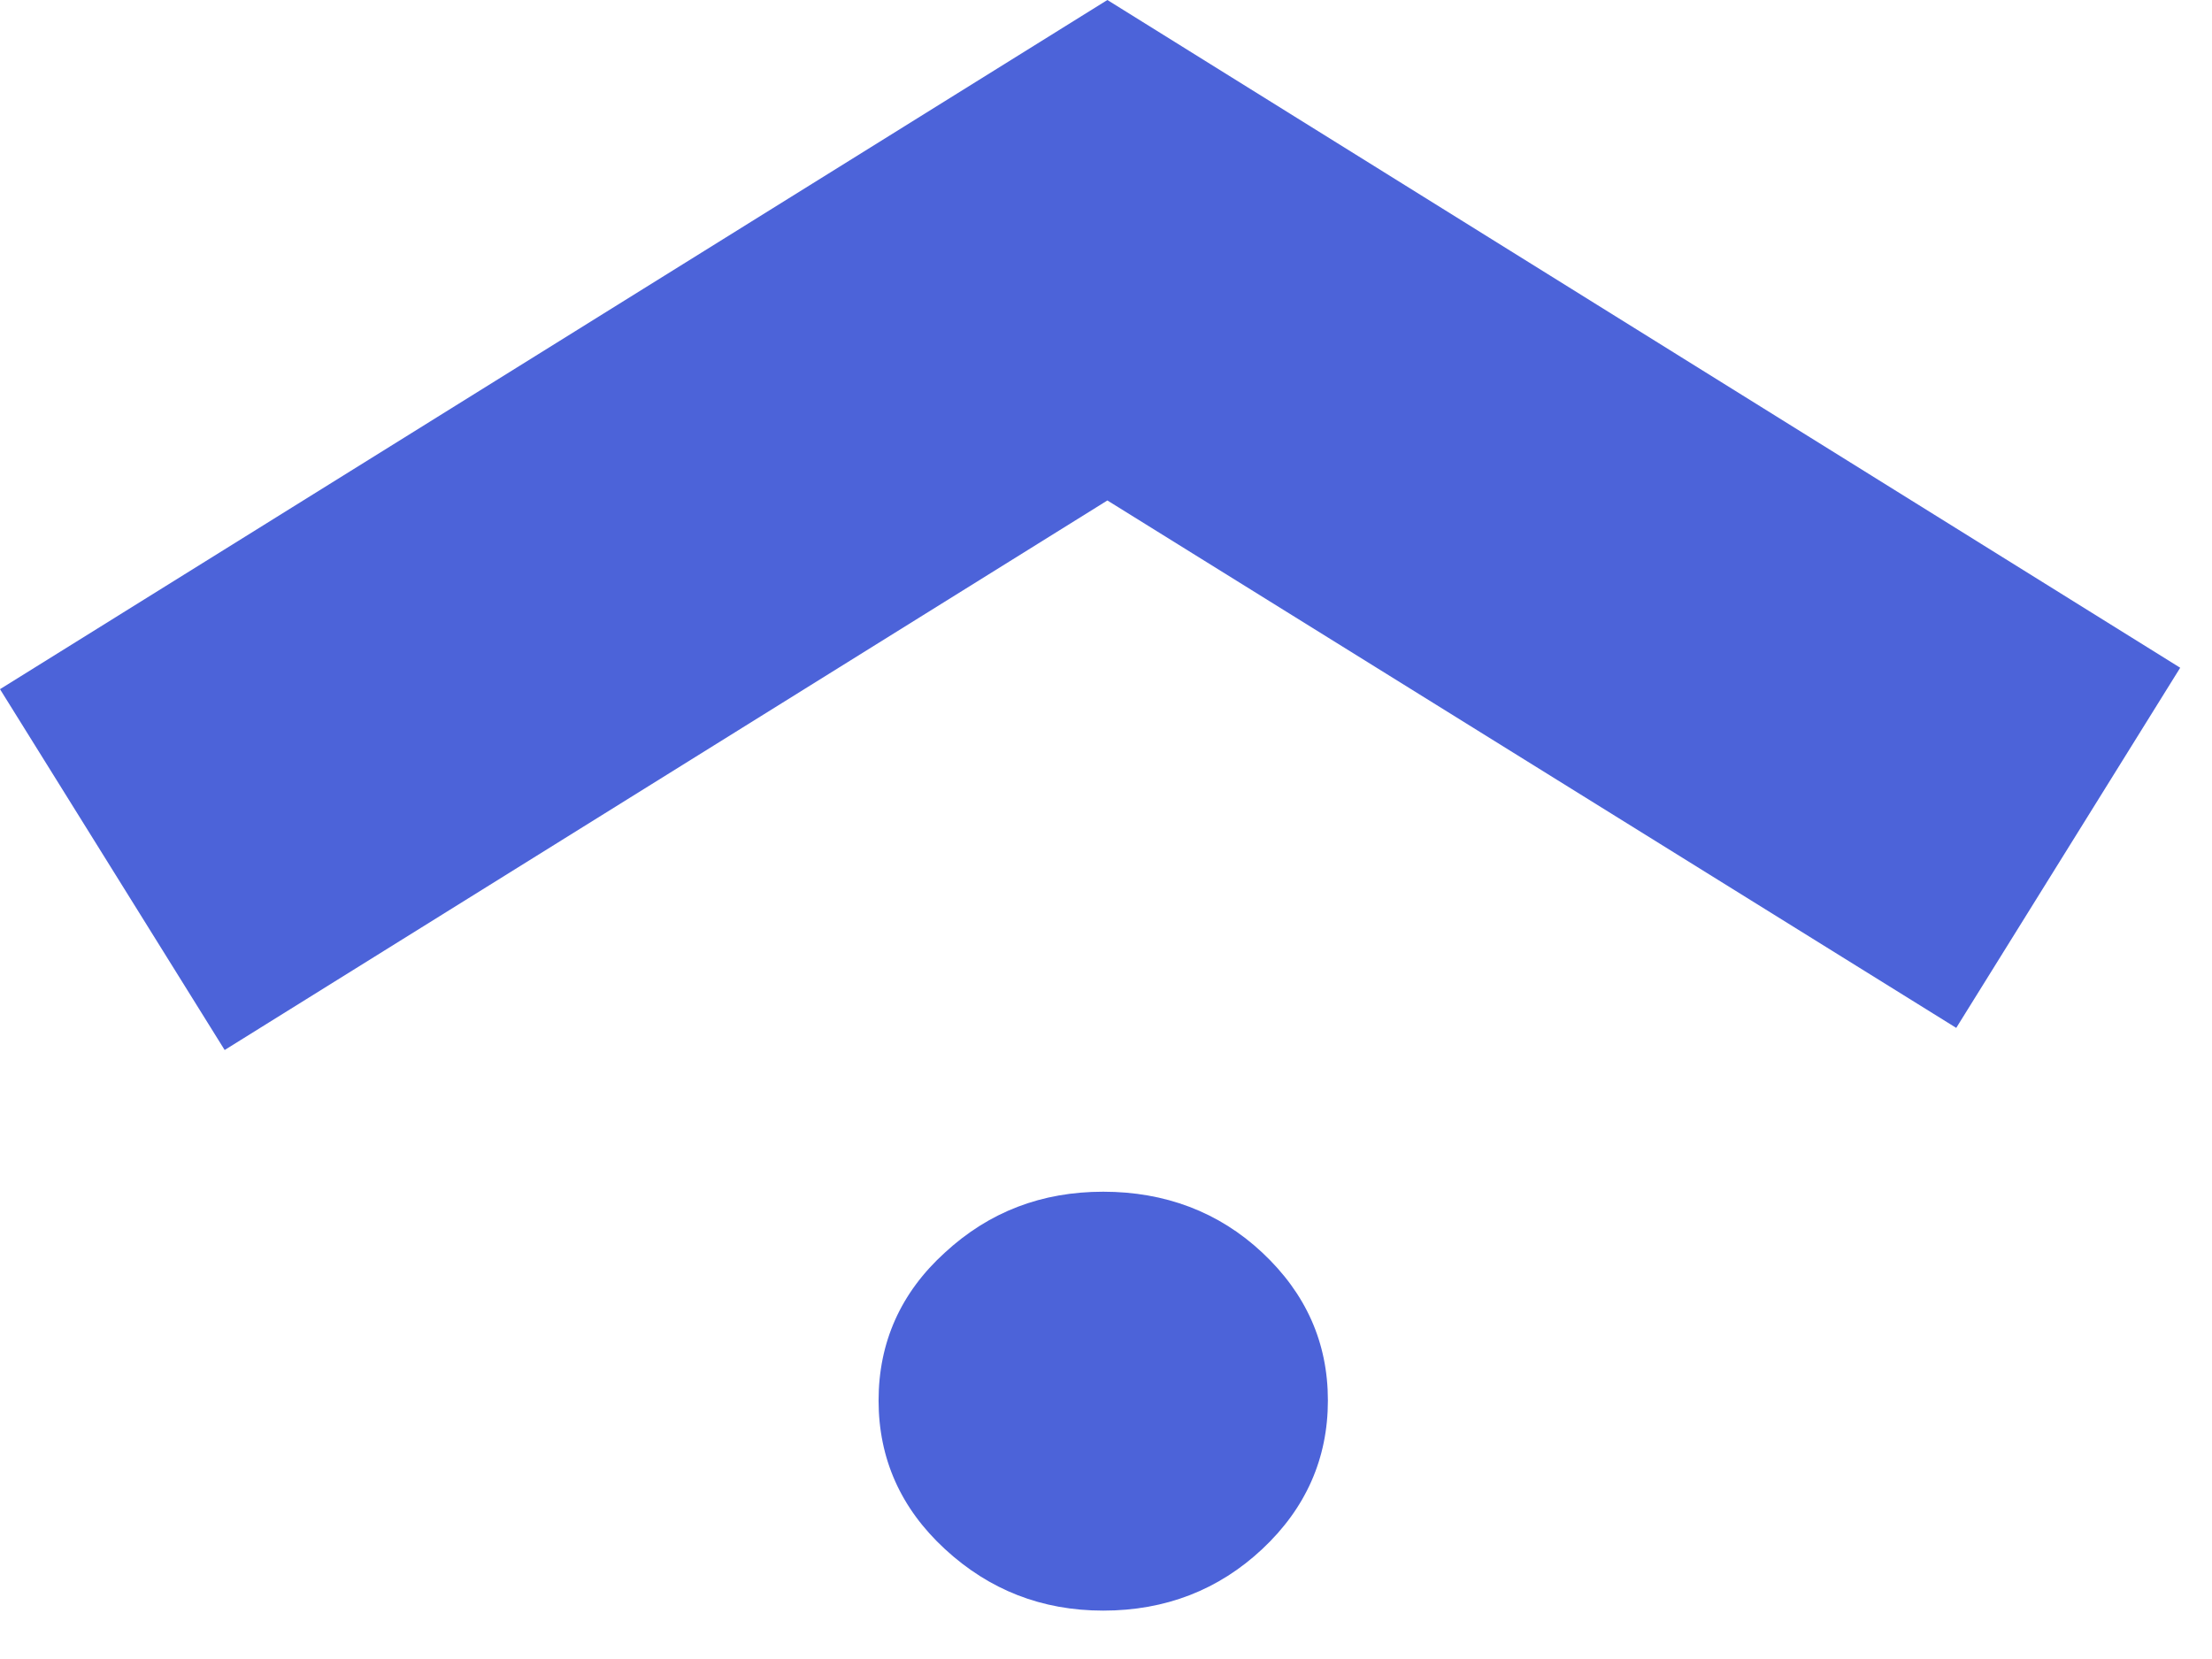
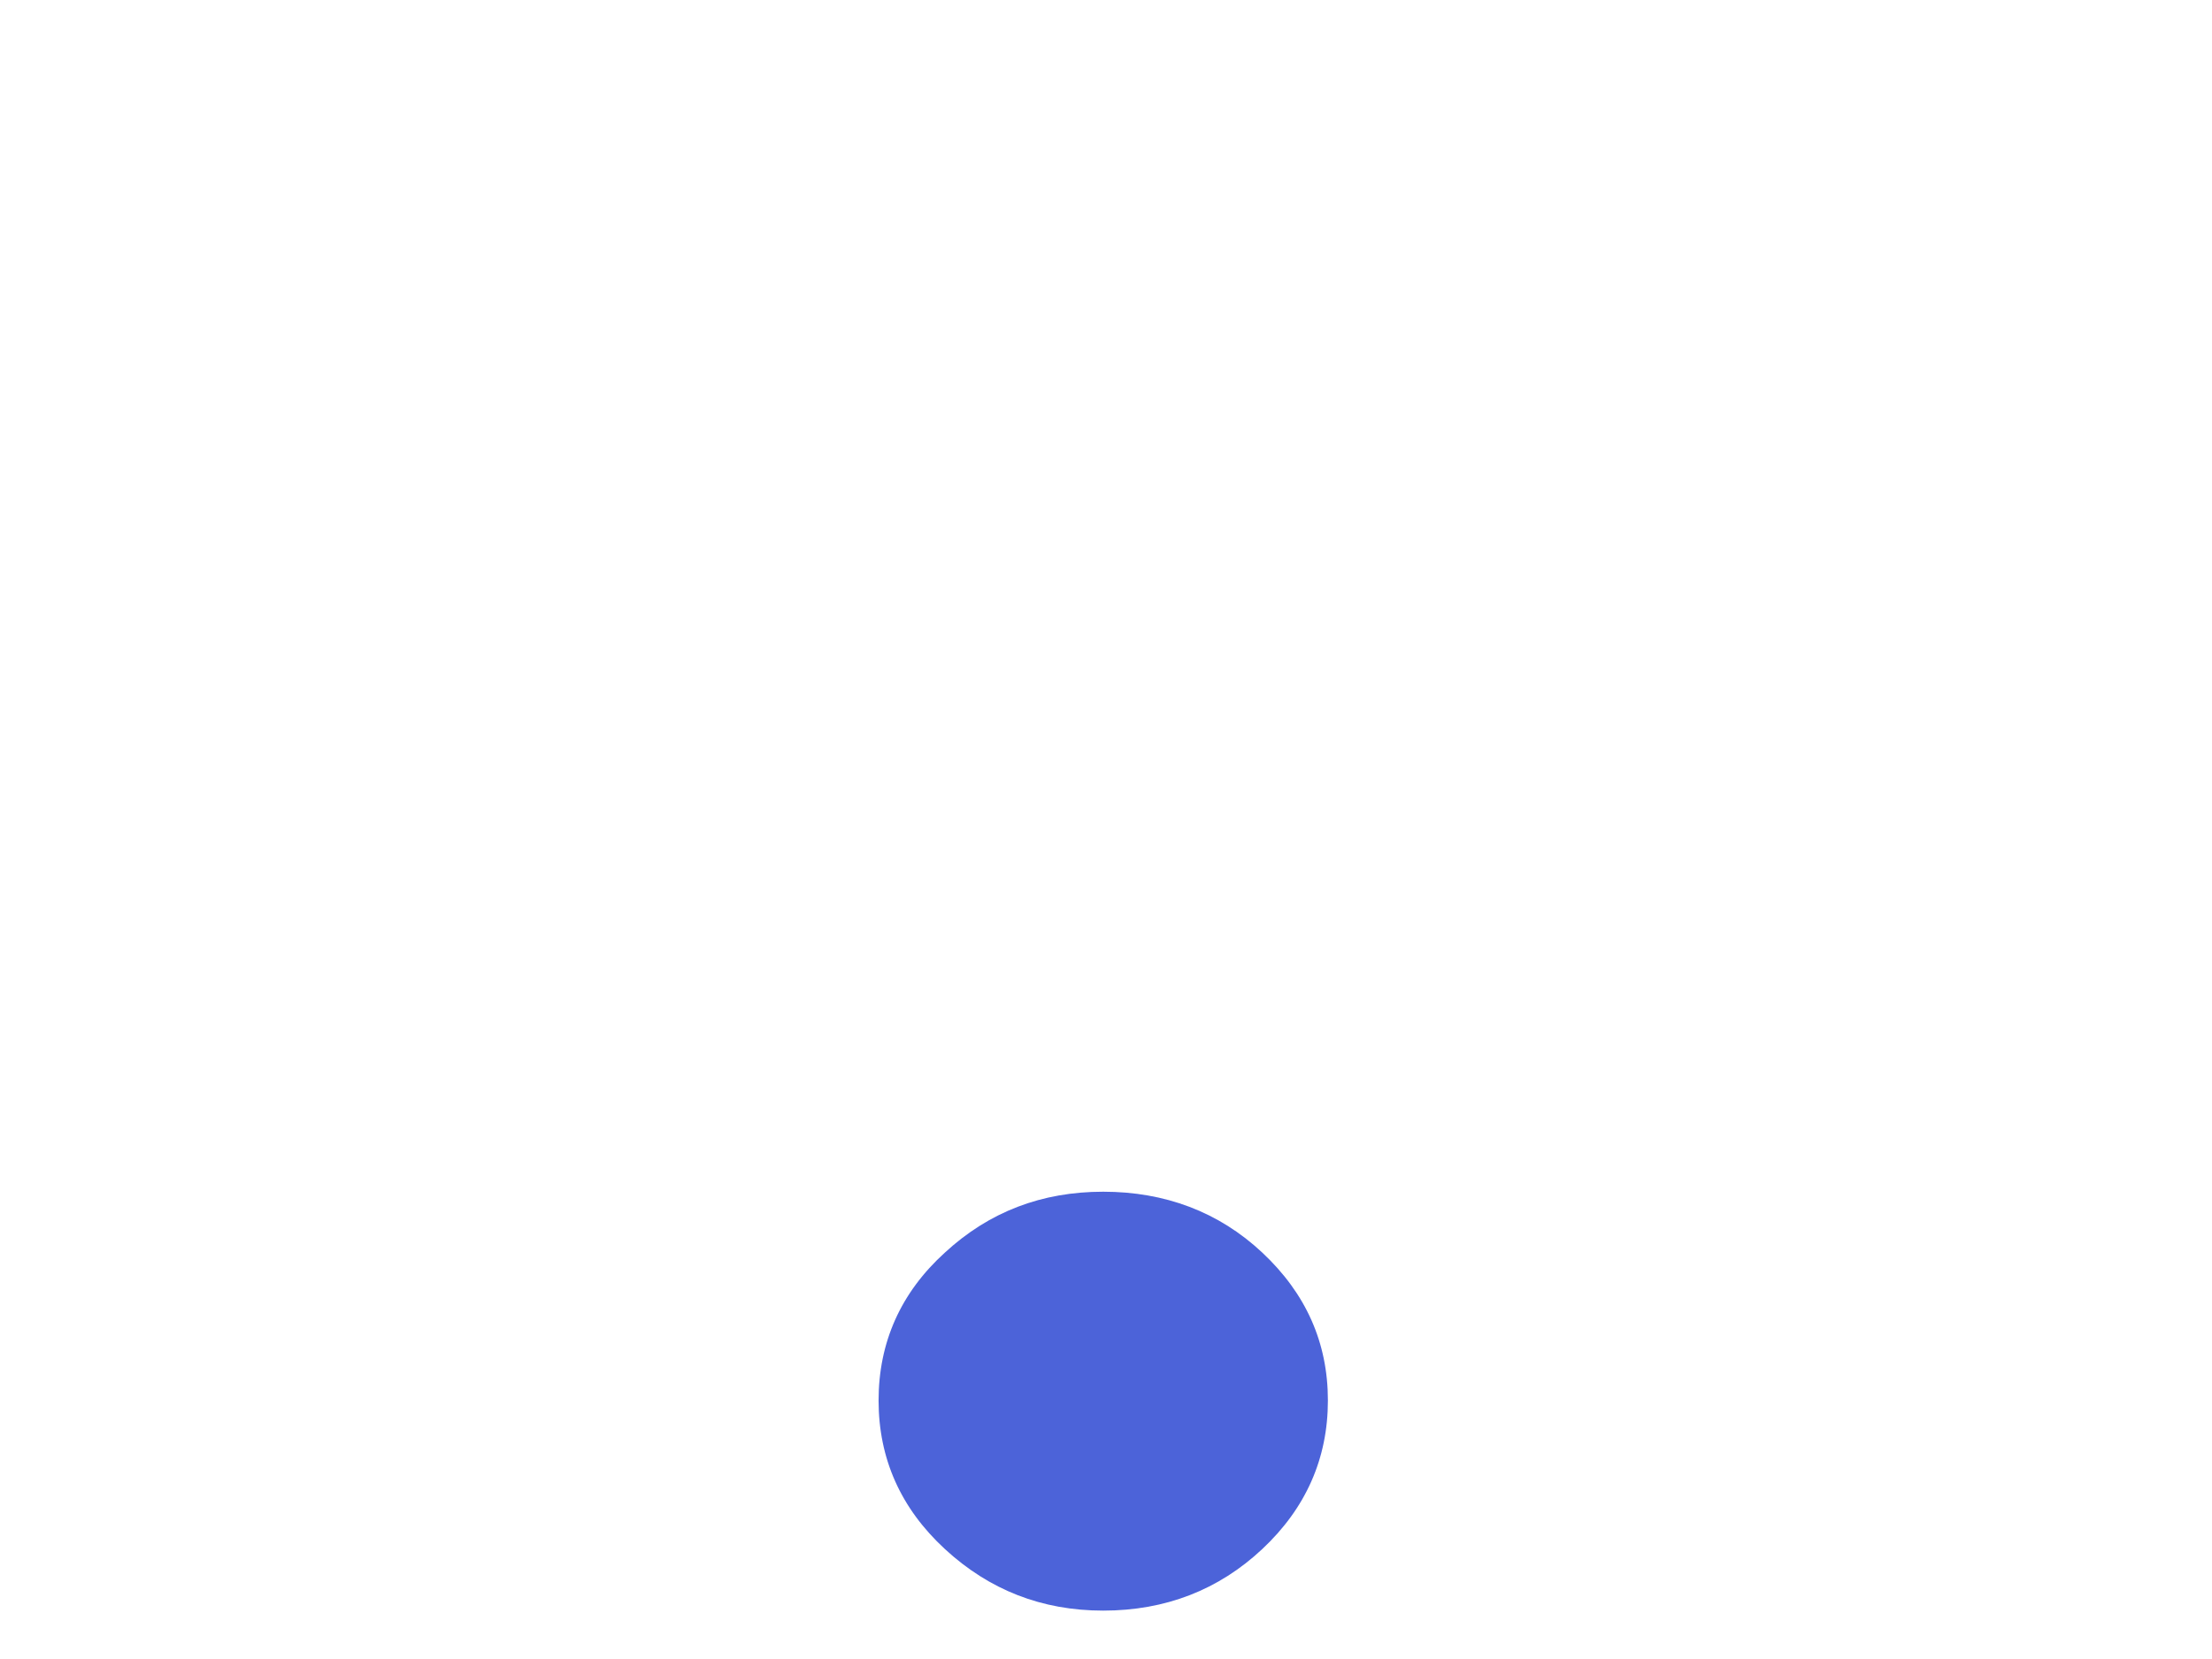
<svg xmlns="http://www.w3.org/2000/svg" width="32" height="24" viewBox="0 0 32 24" fill="none">
  <g id="Capa 1">
    <g id="Group">
      <path id="Vector" d="M15.96 23.3C15.07 23.3 14.31 23 13.67 22.41C13.03 21.82 12.71 21.1 12.71 20.26C12.71 19.42 13.03 18.7 13.67 18.12C14.31 17.53 15.07 17.24 15.96 17.24C16.85 17.24 17.63 17.53 18.26 18.12C18.89 18.71 19.21 19.42 19.21 20.26C19.21 21.1 18.89 21.82 18.26 22.41C17.63 23 16.86 23.3 15.96 23.3Z" fill="#4C63D9" />
-       <path id="Vector_2" d="M3.25 15.19L0 9.97L16.02 0L31.54 9.66L28.3 14.87L16.02 7.24L3.25 15.19Z" fill="#4C63D9" />
    </g>
  </g>
</svg>